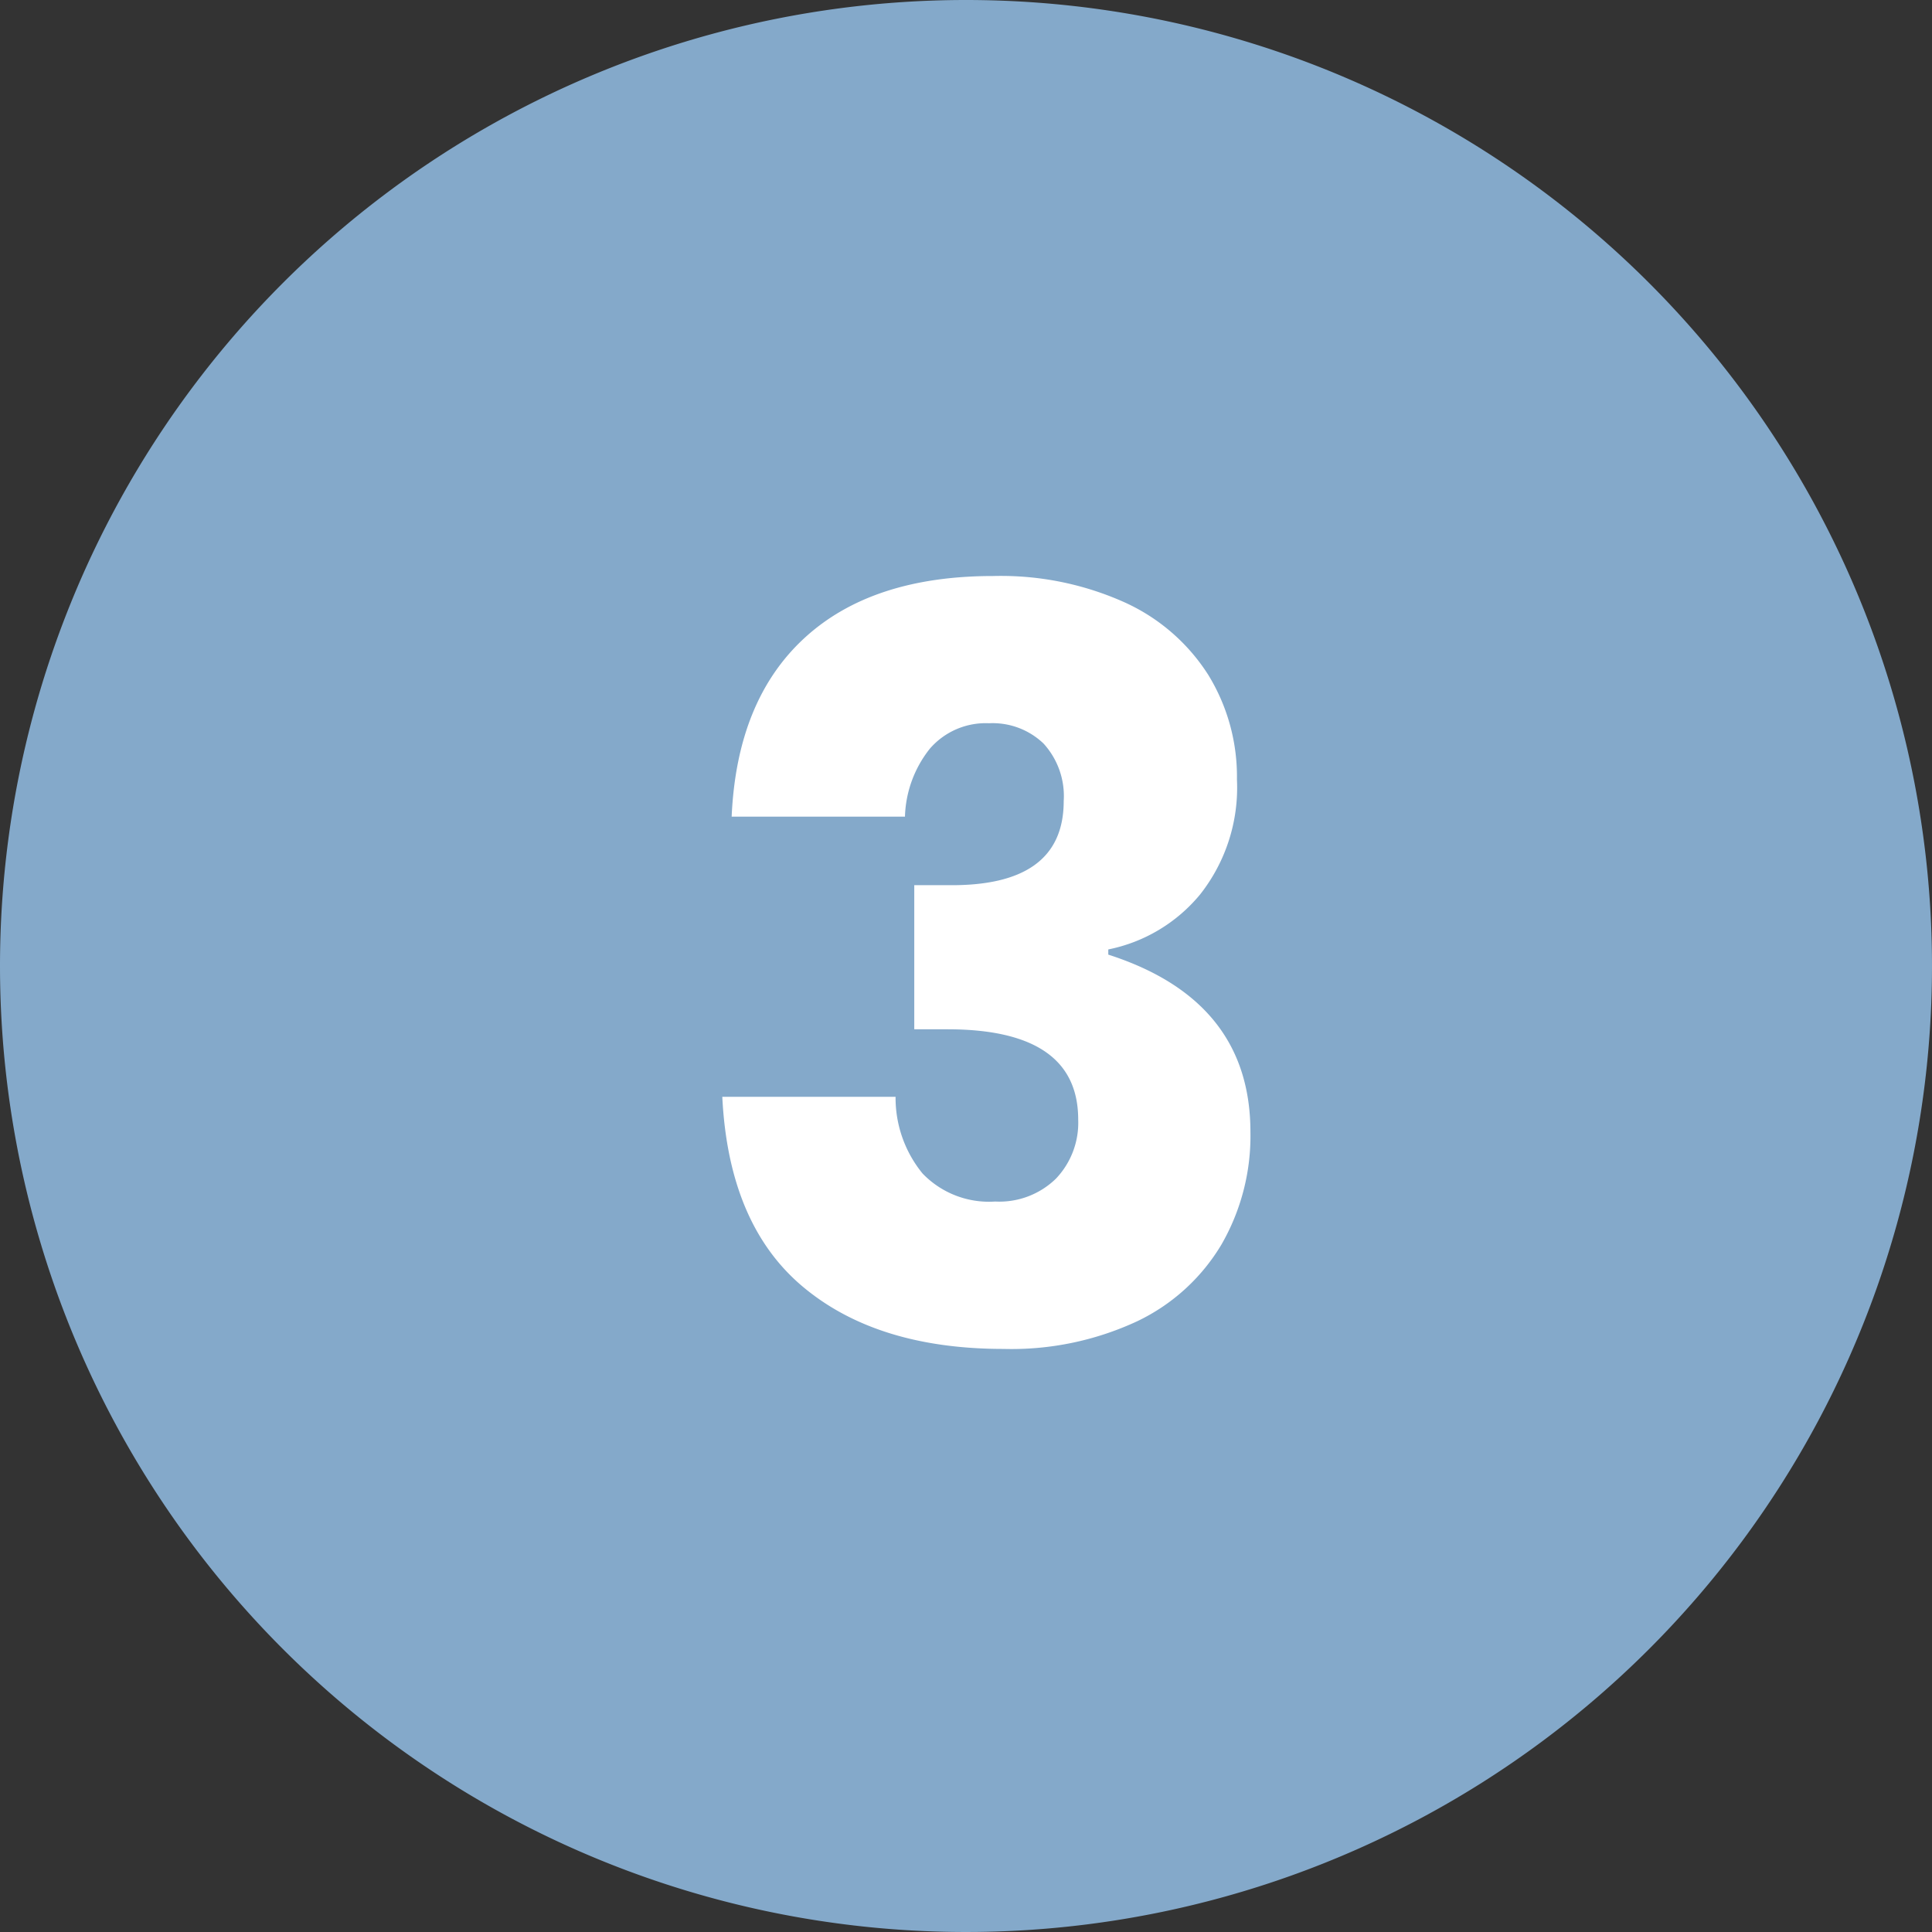
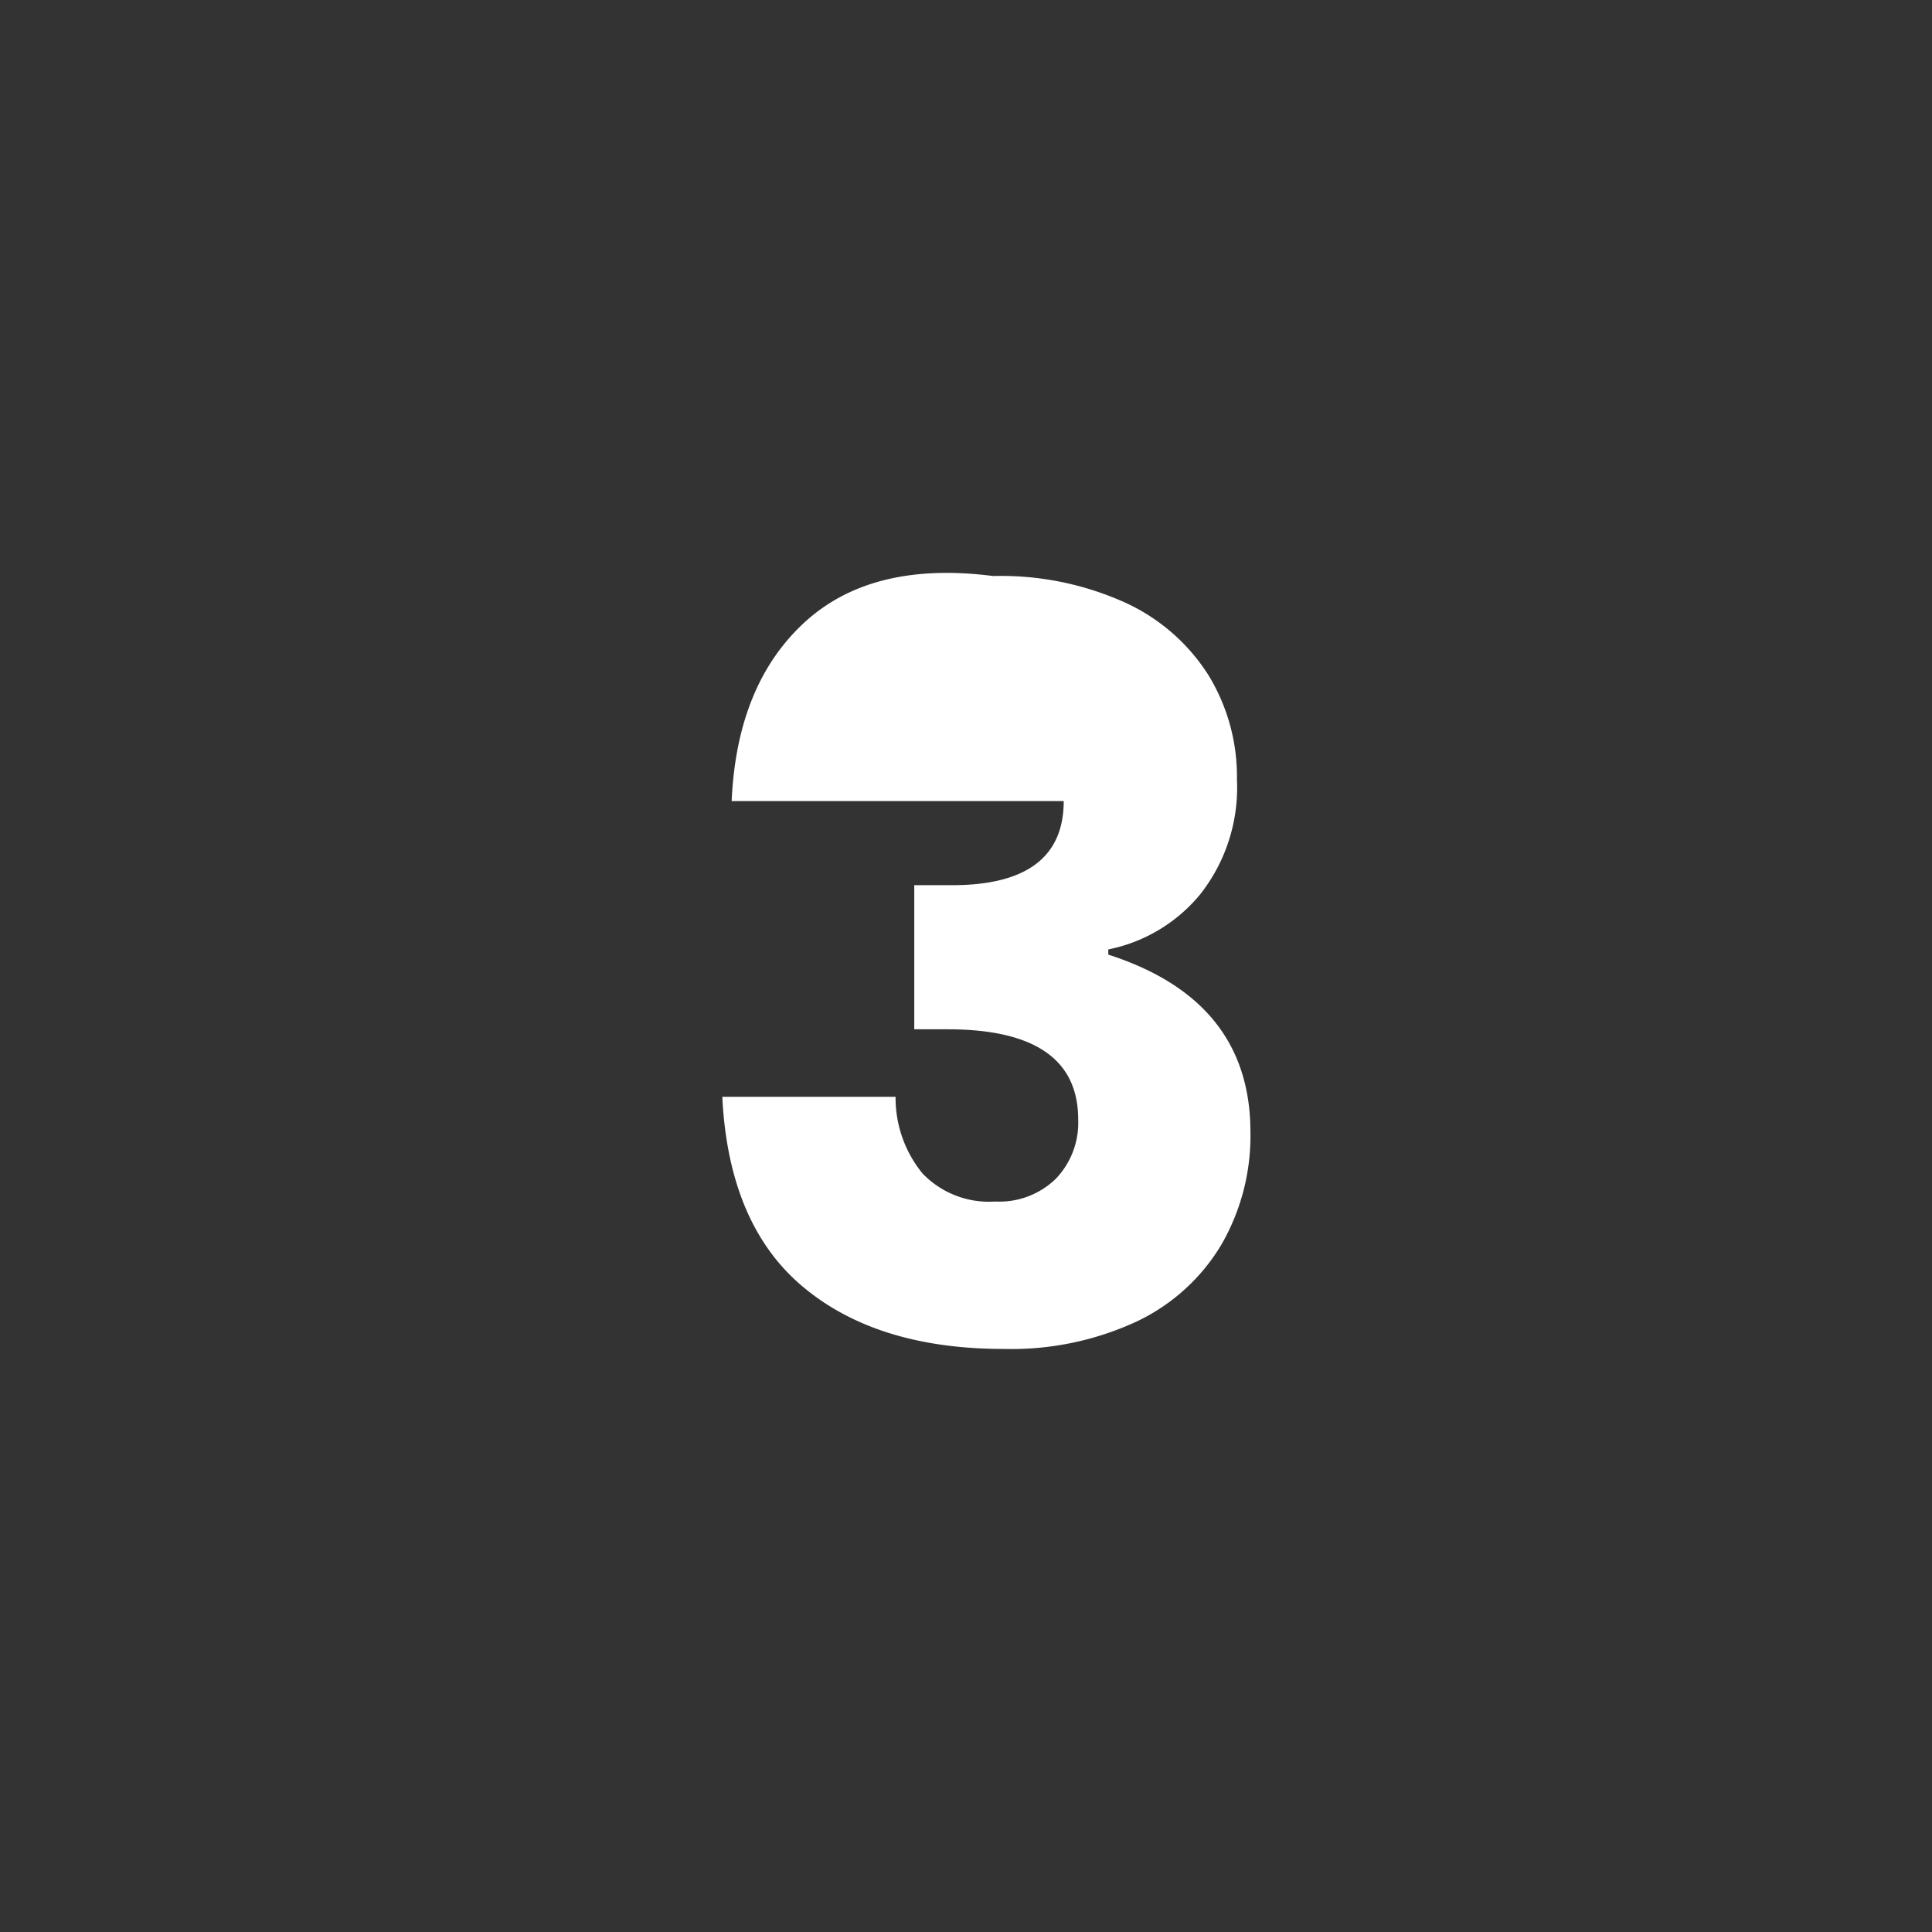
<svg xmlns="http://www.w3.org/2000/svg" width="108" height="108" viewBox="0 0 108 108">
  <rect x="0" y="0" width="108" height="108" fill="#333333" stroke="none" />
  <g id="Group_139" data-name="Group 139" transform="translate(-328 -6045)">
-     <path id="Path_79" data-name="Path 79" d="M54,0A54,54,0,1,1,0,54,54,54,0,0,1,54,0Z" transform="translate(328 6045)" fill="#84a9ca" />
-     <path id="Path_195" data-name="Path 195" d="M17.516-42.8a16.854,16.854,0,0,1,7.366,1.479,10.837,10.837,0,0,1,4.669,4.06,10.862,10.862,0,0,1,1.595,5.829A9.638,9.638,0,0,1,29.087-25a8.93,8.93,0,0,1-5.133,3.074v.29Q31.9-19.082,31.9-11.716a12.157,12.157,0,0,1-1.624,6.293,10.983,10.983,0,0,1-4.727,4.292A16.64,16.64,0,0,1,18.1.406q-7.076,0-11.223-3.48t-4.5-10.614h9.686A6.68,6.68,0,0,0,13.572-9.4a5.147,5.147,0,0,0,4.06,1.566,4.526,4.526,0,0,0,3.393-1.276,4.53,4.53,0,0,0,1.247-3.306q0-5.046-7.308-5.046H13.108V-25.52h1.8q6.554.116,6.554-4.7a4.355,4.355,0,0,0-1.131-3.219,4.115,4.115,0,0,0-3.045-1.131,4.128,4.128,0,0,0-3.306,1.421,6.388,6.388,0,0,0-1.392,3.8H2.9q.29-6.5,4.06-9.976T17.516-42.8Z" transform="translate(366 6120)" fill="#fff" />
+     <path id="Path_195" data-name="Path 195" d="M17.516-42.8a16.854,16.854,0,0,1,7.366,1.479,10.837,10.837,0,0,1,4.669,4.06,10.862,10.862,0,0,1,1.595,5.829A9.638,9.638,0,0,1,29.087-25a8.93,8.93,0,0,1-5.133,3.074v.29Q31.9-19.082,31.9-11.716a12.157,12.157,0,0,1-1.624,6.293,10.983,10.983,0,0,1-4.727,4.292A16.64,16.64,0,0,1,18.1.406q-7.076,0-11.223-3.48t-4.5-10.614h9.686A6.68,6.68,0,0,0,13.572-9.4a5.147,5.147,0,0,0,4.06,1.566,4.526,4.526,0,0,0,3.393-1.276,4.53,4.53,0,0,0,1.247-3.306q0-5.046-7.308-5.046H13.108V-25.52h1.8q6.554.116,6.554-4.7H2.9q.29-6.5,4.06-9.976T17.516-42.8Z" transform="translate(366 6120)" fill="#fff" />
  </g>
</svg>